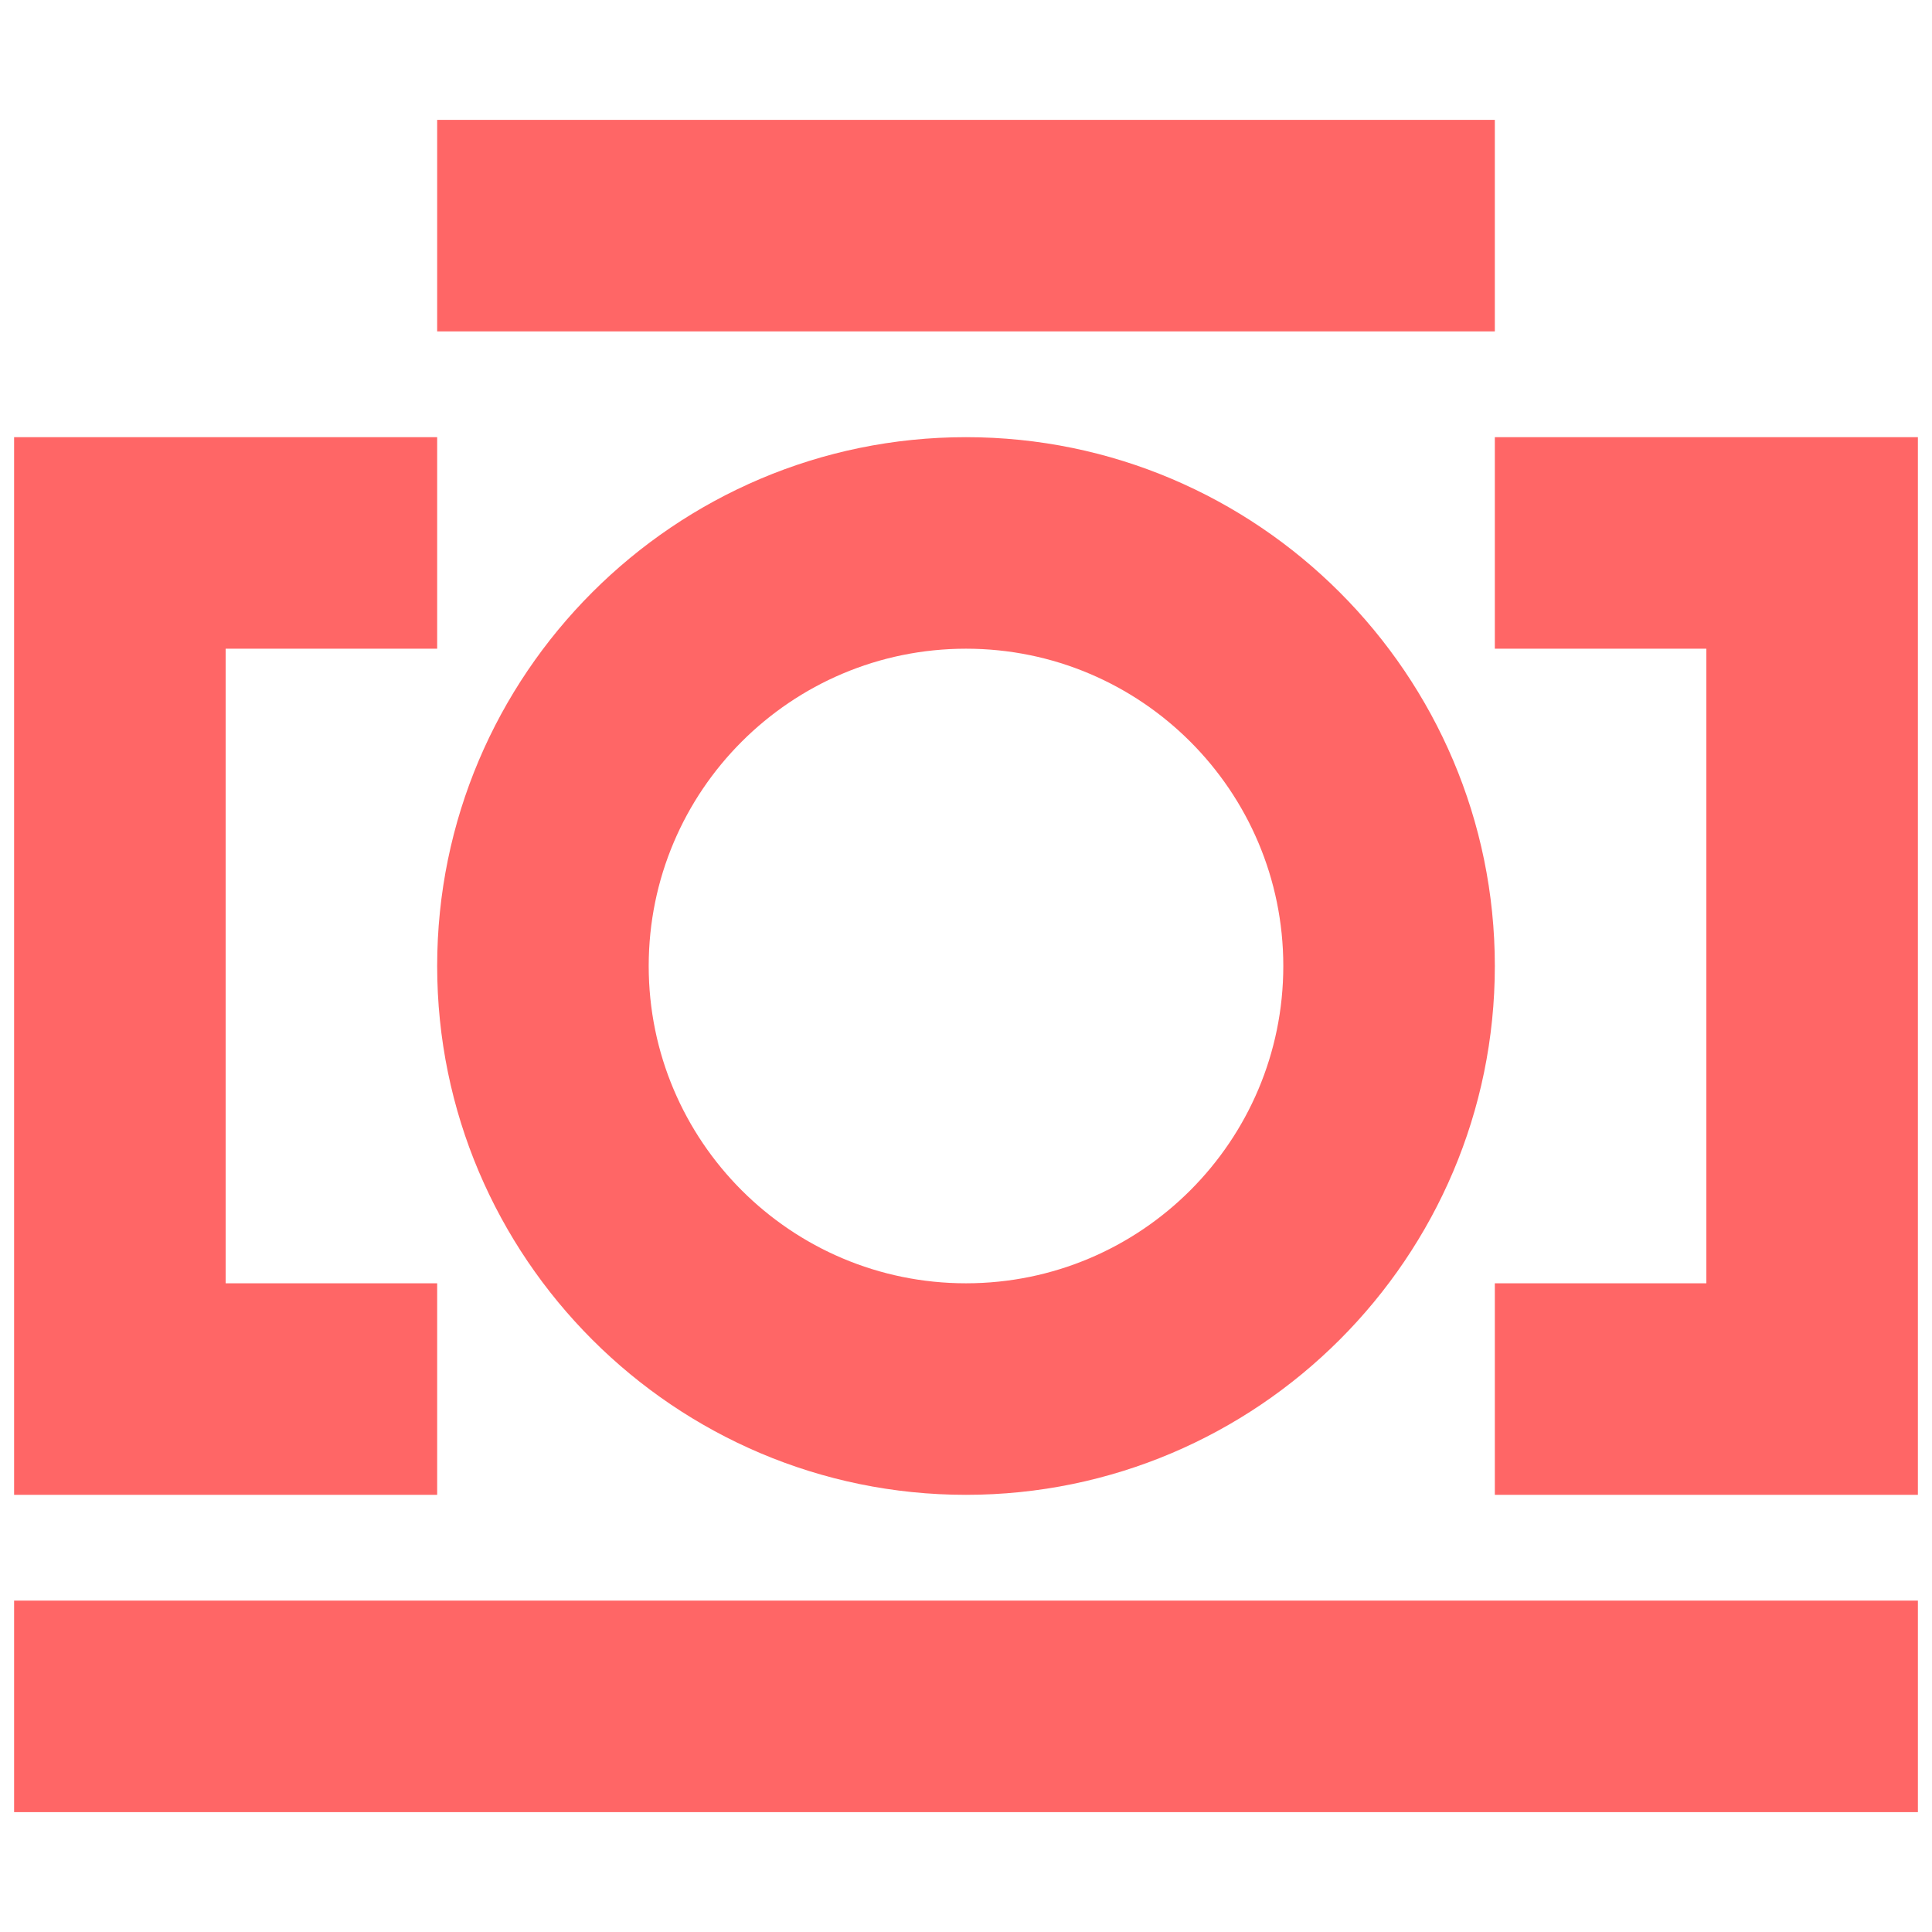
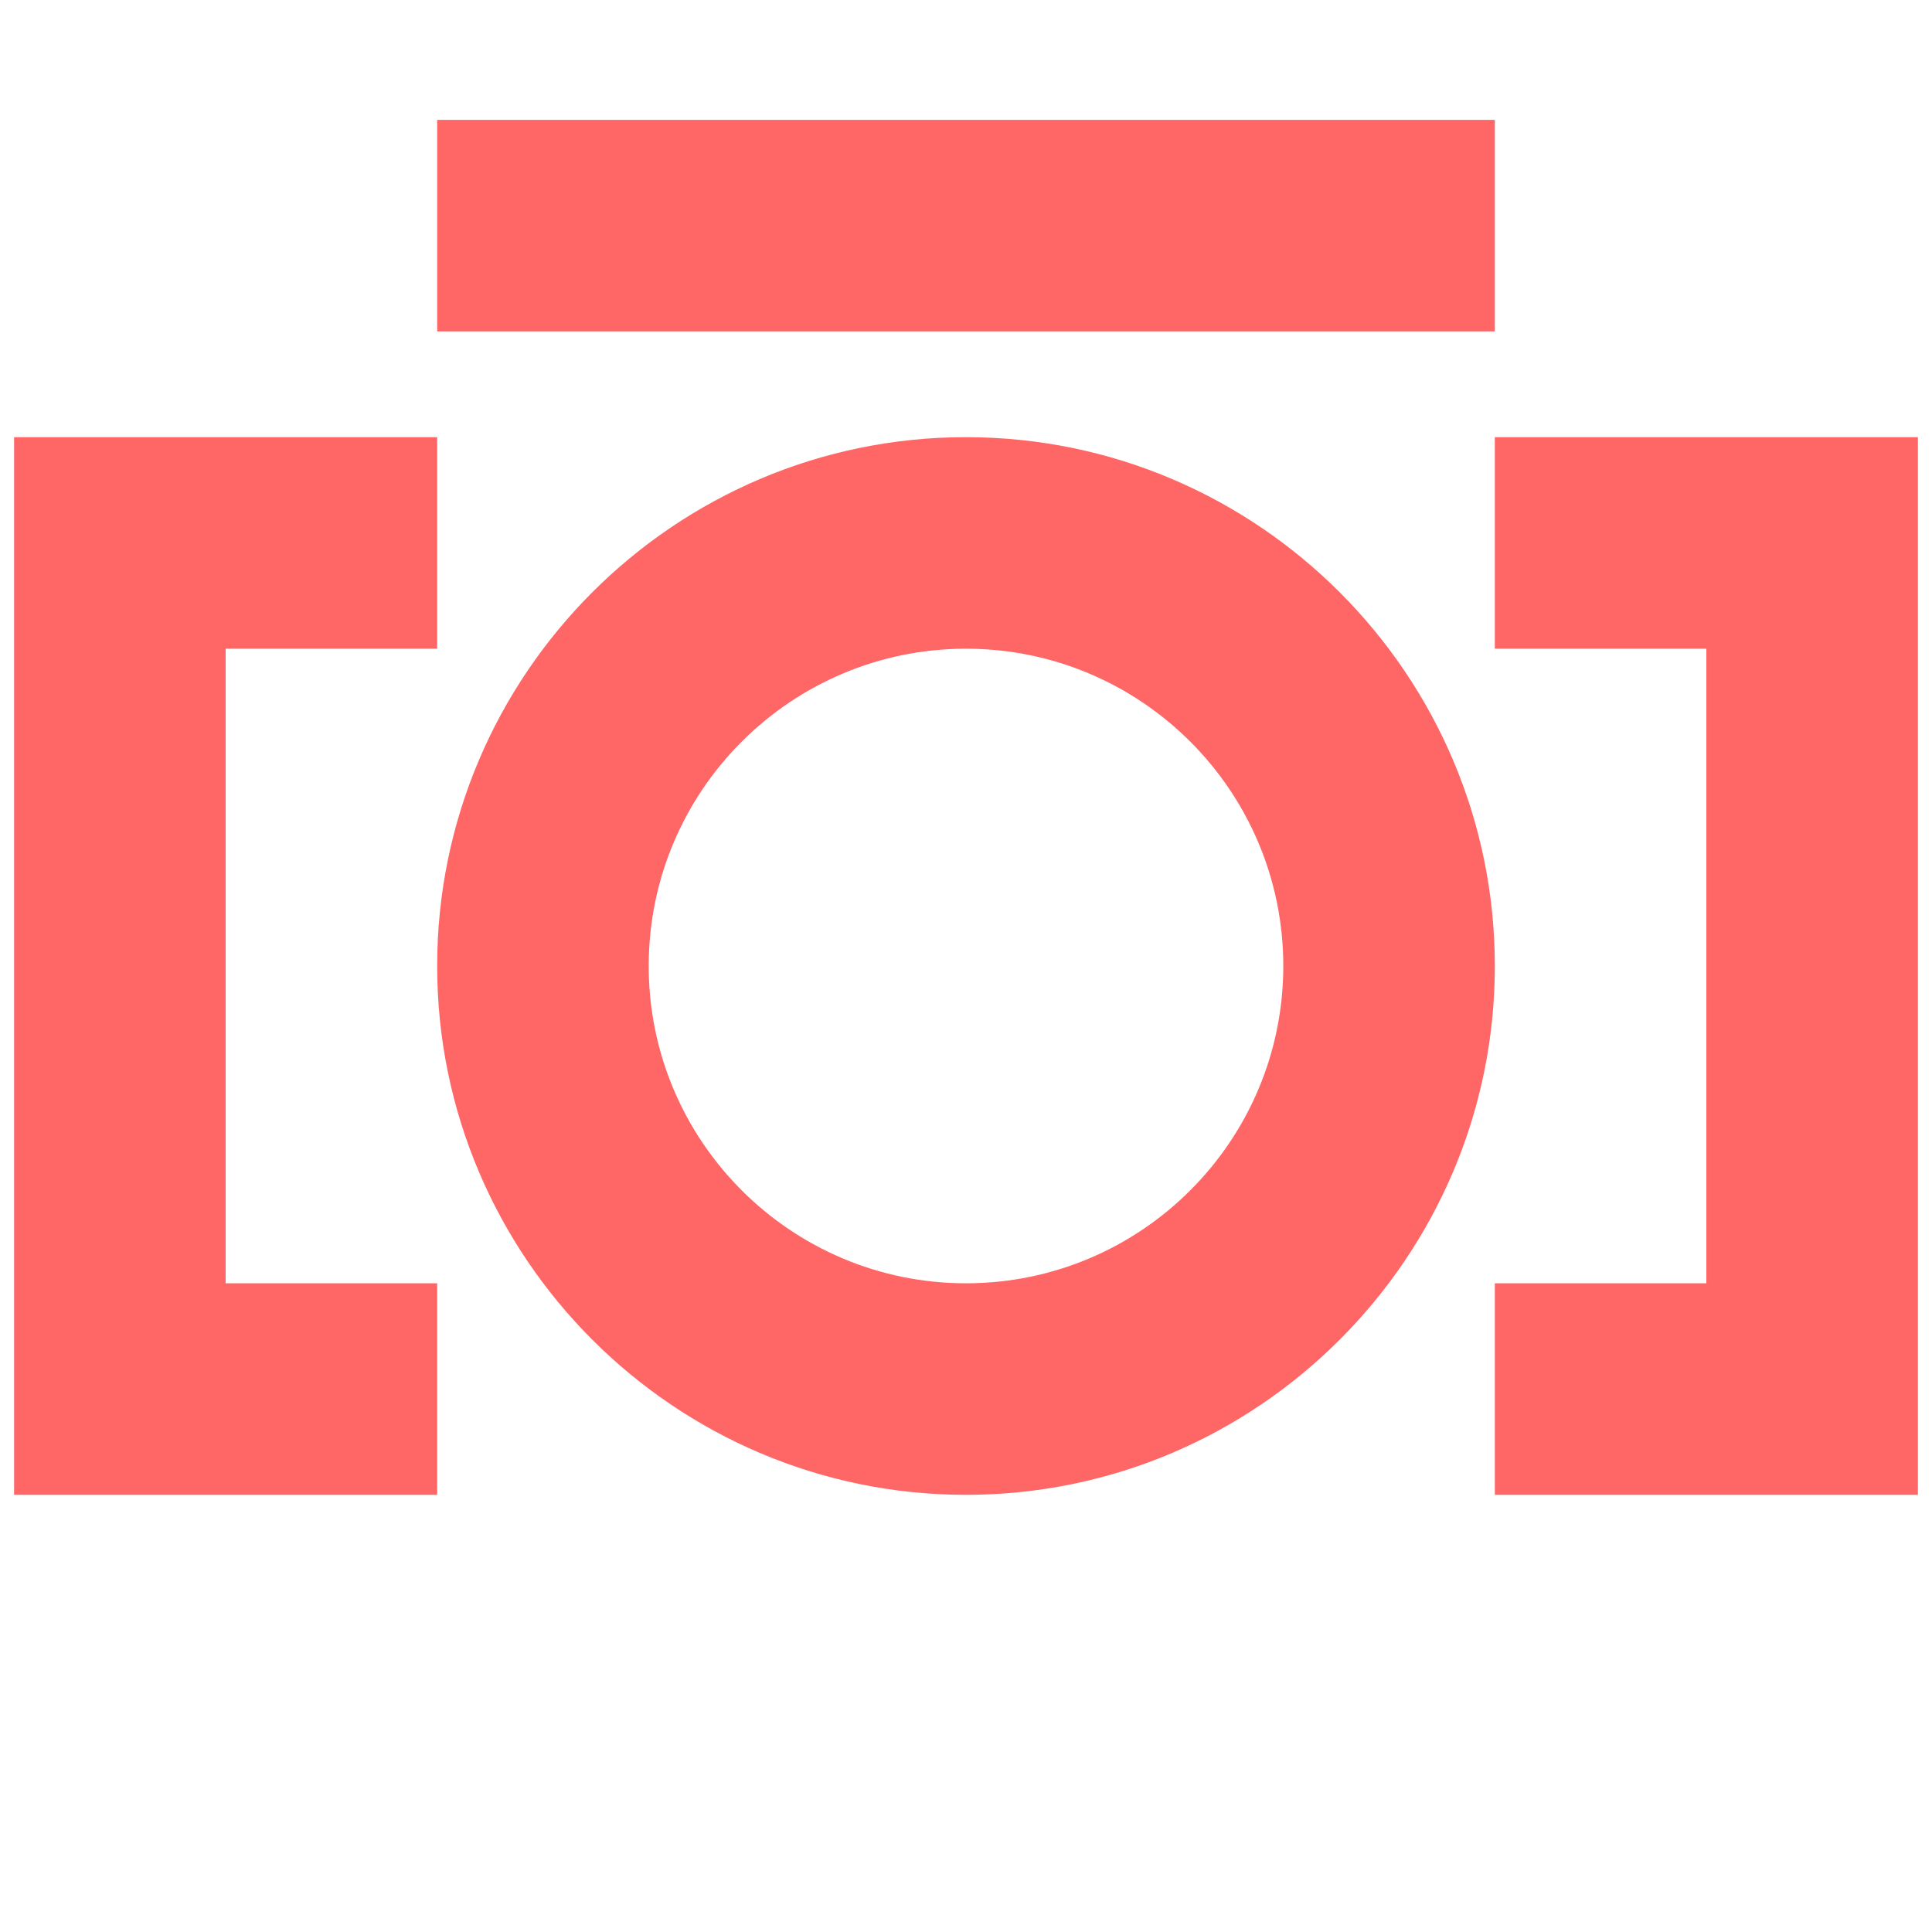
<svg xmlns="http://www.w3.org/2000/svg" version="1.1" id="Capa_1" x="0px" y="0px" viewBox="0 0 164.4 164.4" style="enable-background:new 0 0 164.4 164.4;" xml:space="preserve">
  <style type="text/css">
	.st0{fill:#FF6666;}
</style>
  <path class="st0" d="M82.2,127.2c-24.8,0-45-20.2-45-45s20.2-45,45-45s45,20.2,45,45S107,127.2,82.2,127.2z M82.2,55.2  c-14.9,0-27,12.1-27,27s12.1,27,27,27s27-12.1,27-27S97.1,55.2,82.2,55.2z" />
  <polygon class="st0" points="163.2,127.2 127.2,127.2 127.2,109.2 145.2,109.2 145.2,55.2 127.2,55.2 127.2,37.2 163.2,37.2 " />
  <polygon class="st0" points="37.2,127.2 1.2,127.2 1.2,37.2 37.2,37.2 37.2,55.2 19.2,55.2 19.2,109.2 37.2,109.2 " />
-   <rect x="1.2" y="136.2" class="st0" width="162" height="18" />
  <rect x="37.2" y="10.2" class="st0" width="90" height="18" />
</svg>